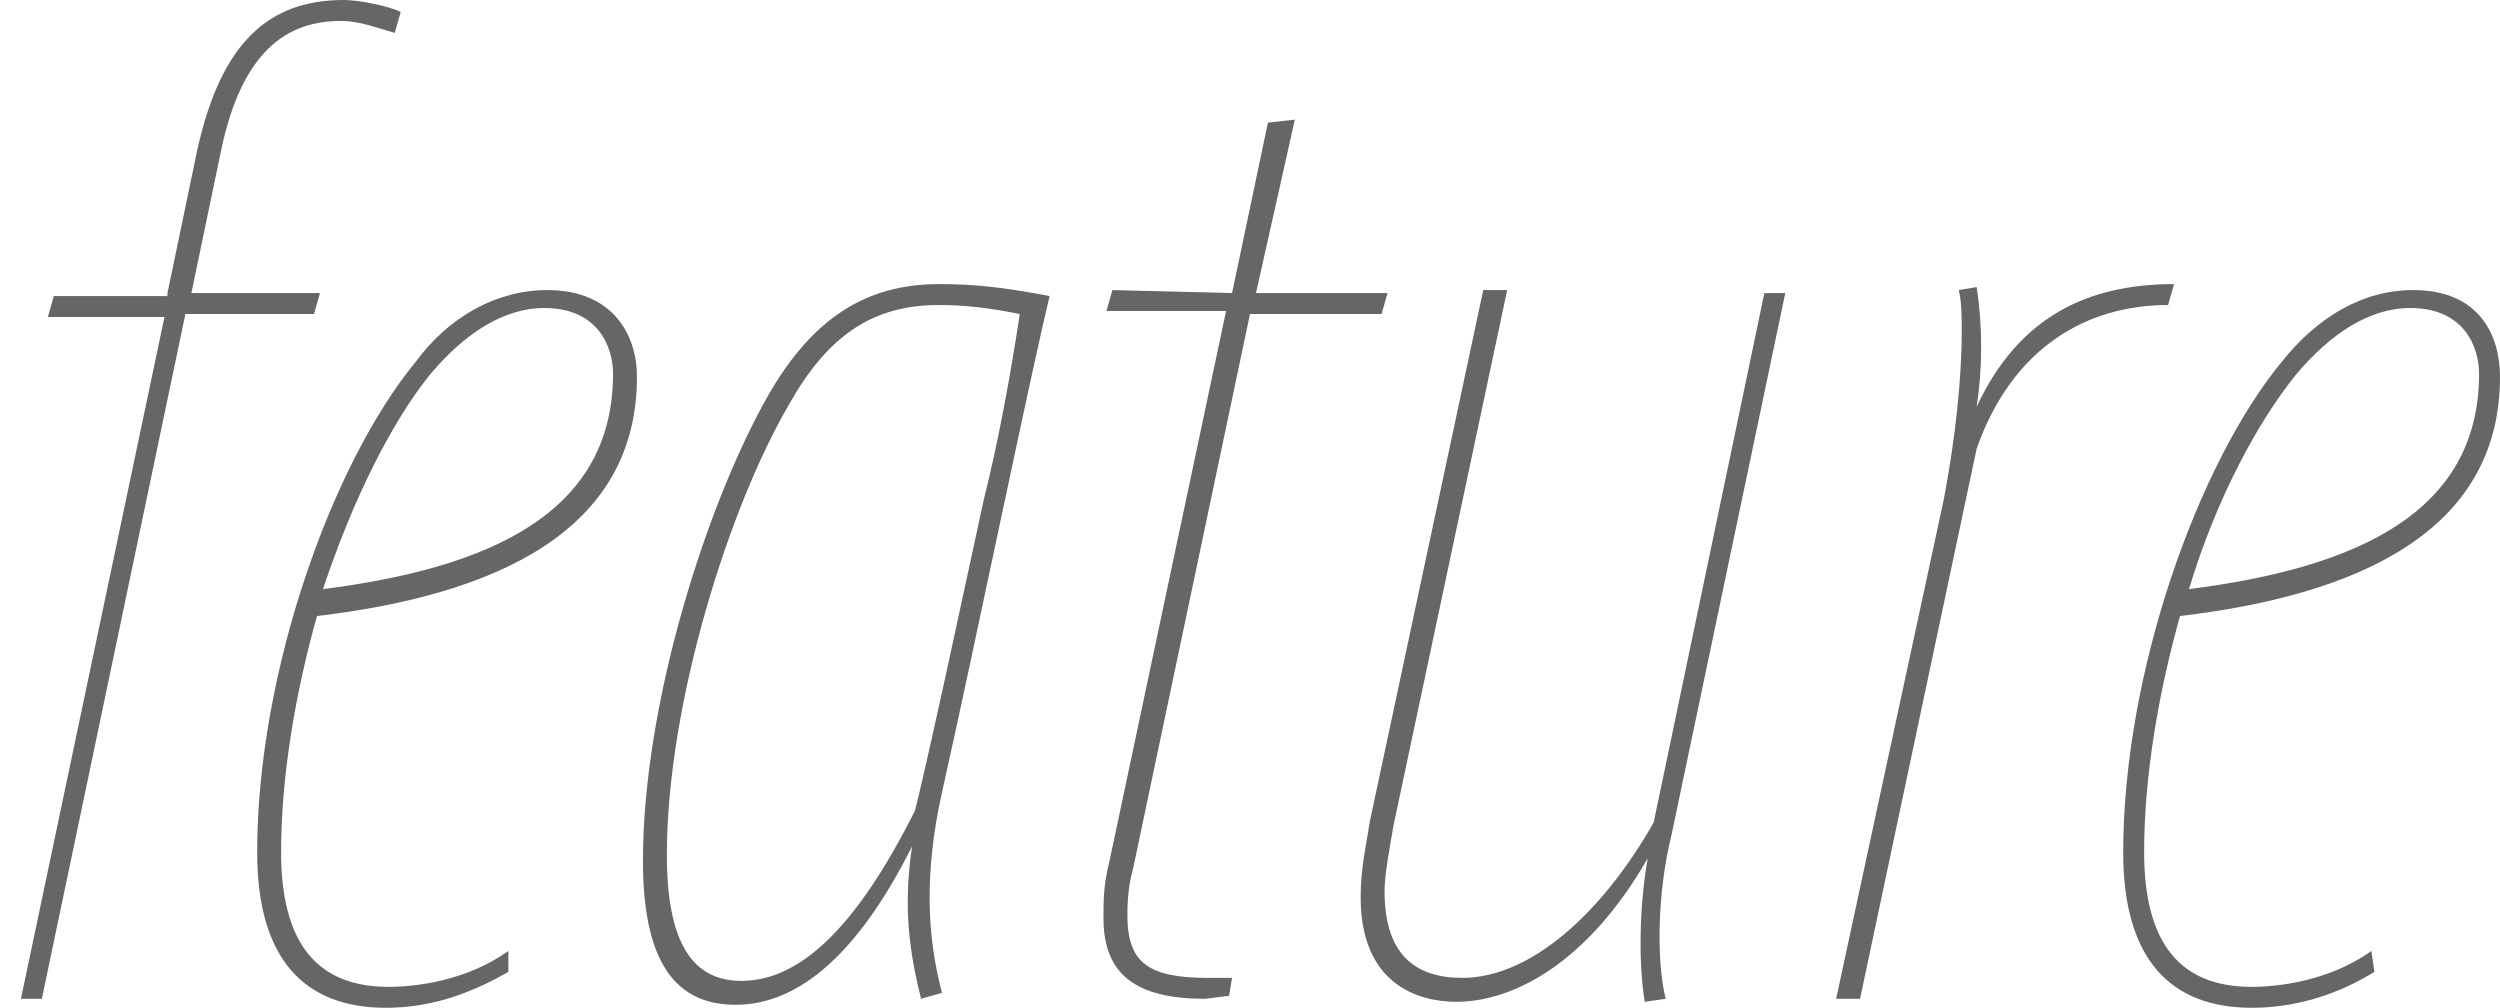
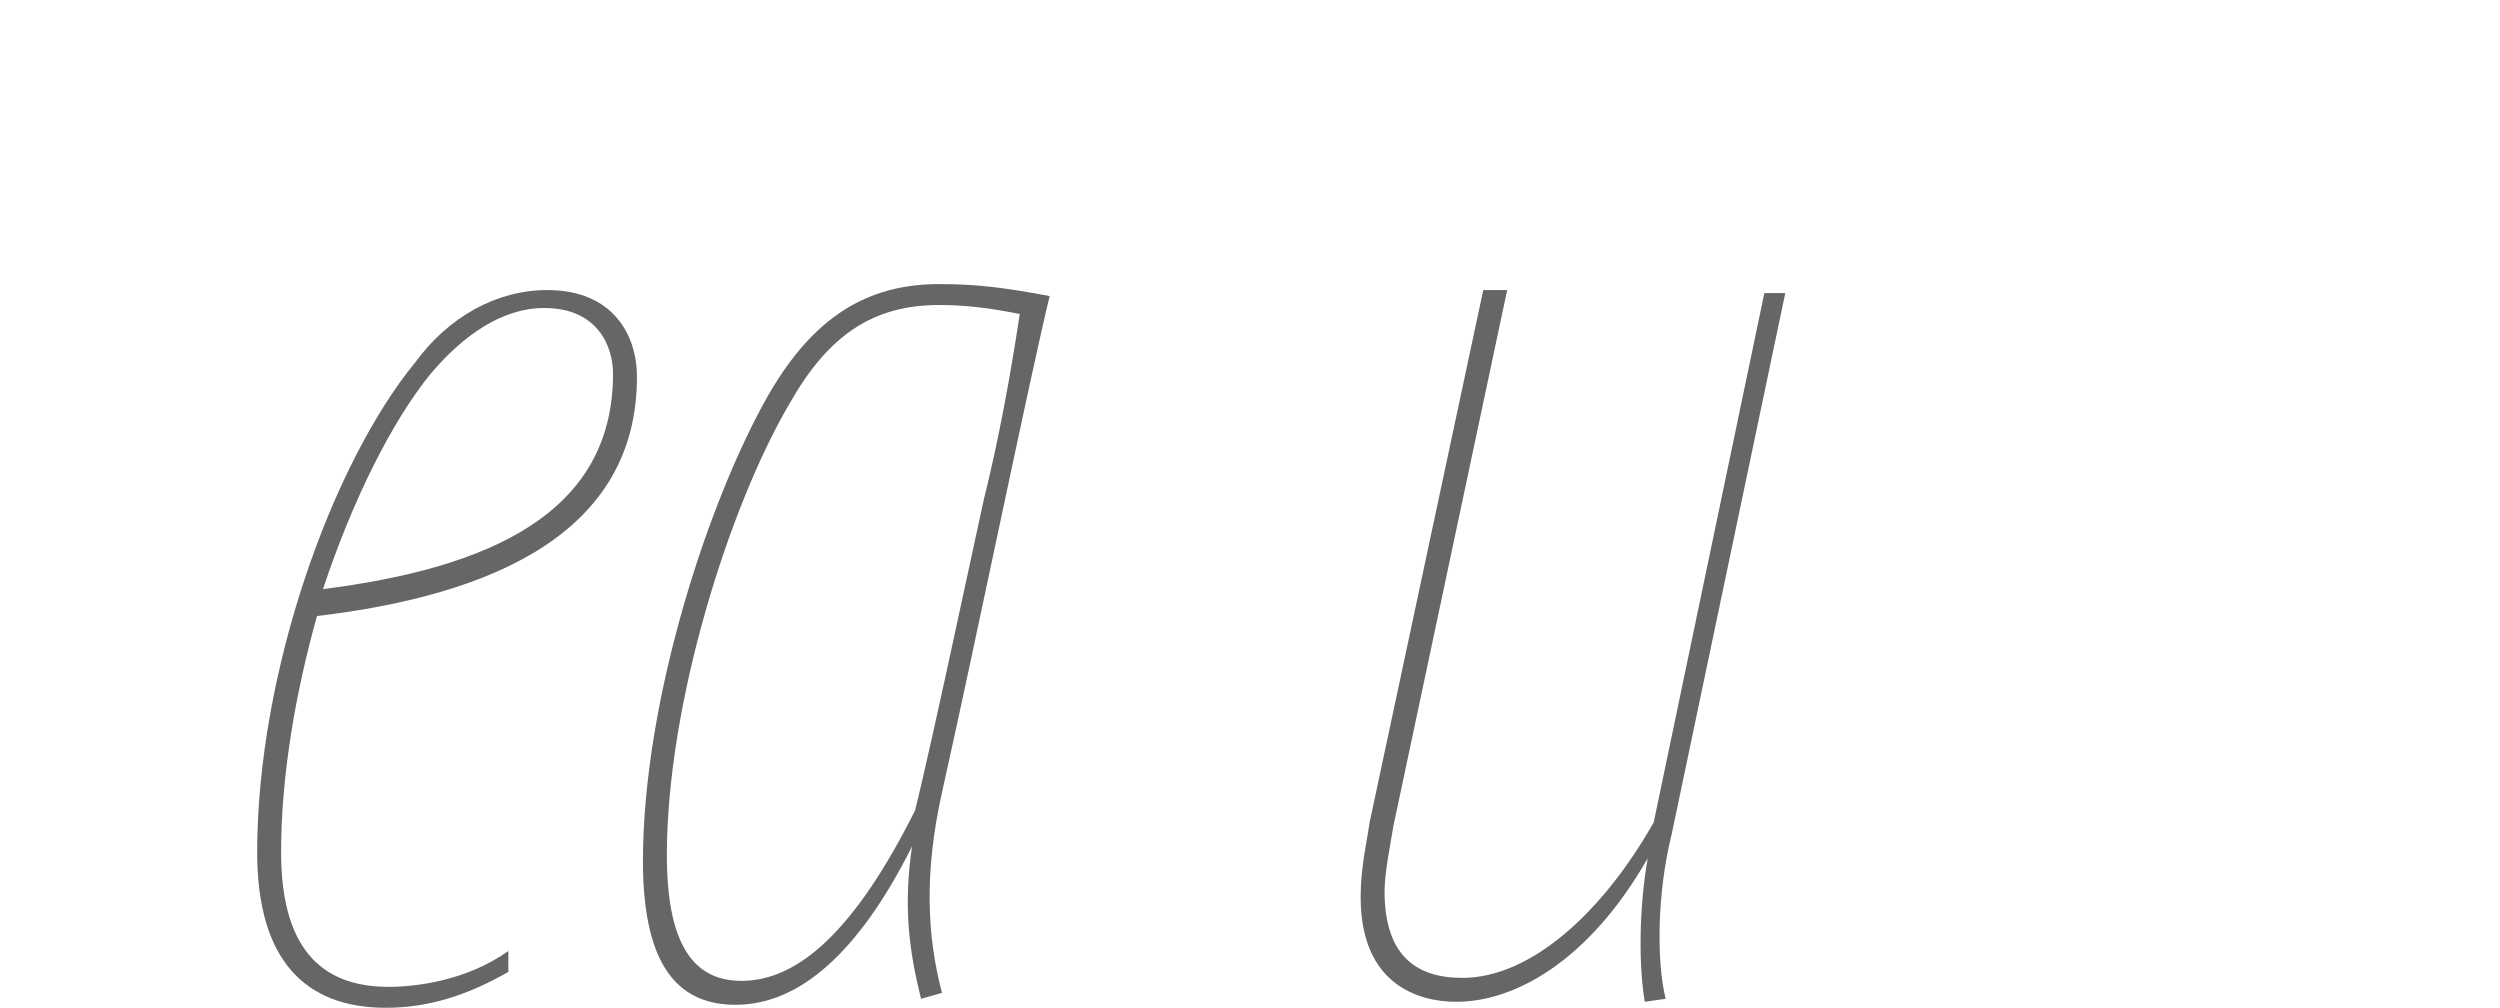
<svg xmlns="http://www.w3.org/2000/svg" version="1.1" id="_レイヤー_1" x="0px" y="0px" viewBox="0 0 83.6 33.7" style="enable-background:new 0 0 83.6 33.7;" xml:space="preserve">
  <style type="text/css">
	.st0{fill:#666666;}
</style>
-   <path class="st0" d="M5.6,9.8l1-4.8C7.4,1.4,9,0,11.5,0C12,0,13,0.2,13.4,0.4l-0.2,0.7c-0.7-0.2-1.2-0.4-1.8-0.4c-1.8,0-3.3,1-4,4.3  l-1,4.8h4.3l-0.2,0.7H6.2L1.4,33.4H0.7l4.8-22.8H1.6l0.2-0.7H5.6L5.6,9.8z" />
  <path class="st0" d="M17,32.5c-1.4,0.8-2.7,1.2-4.1,1.2c-2.7,0-4.3-1.6-4.3-5.2c0-6,2.5-13,5.3-16.4c1.1-1.5,2.7-2.4,4.4-2.4  c2.2,0,3,1.5,3,2.9c0,5.2-4.8,7.3-10.7,8c-0.7,2.5-1.2,5.3-1.2,7.9c0,3.5,1.6,4.5,3.6,4.5c0.9,0,2.6-0.2,4-1.2L17,32.5L17,32.5z   M10.8,19.7c5.5-0.7,9.7-2.5,9.7-7.2c0-0.9-0.5-2.2-2.3-2.2c-1.4,0-2.7,0.9-3.8,2.2C13.1,14.1,11.8,16.7,10.8,19.7z" />
  <path class="st0" d="M30.8,33.4c-0.4-1.6-0.6-3.1-0.3-5.1c-1.8,3.6-3.8,5.3-5.9,5.3c-1.7,0-3.1-1-3.1-4.8c0-5.4,2.2-12.1,4.2-15.6  c1.5-2.6,3.3-3.7,5.7-3.7c1.2,0,2.1,0.1,3.7,0.4c-0.7,2.9-2.5,11.7-3.6,16.6c-0.6,2.7-0.5,4.8,0,6.7L30.8,33.4L30.8,33.4z   M30.6,27.1c0.3-1.2,0.8-3.5,1-4.4l1.3-6c0.5-2,0.9-4.2,1.2-6.2c-1-0.2-1.8-0.3-2.7-0.3c-2.2,0-3.7,1-5,3.3c-2,3.4-4.1,10-4.1,15.1  c0,3.3,1.1,4.2,2.5,4.2C26.7,32.8,28.6,31.1,30.6,27.1L30.6,27.1z" />
-   <path class="st0" d="M41.2,9.8l1.2-5.7L43.3,4L42,9.8h4.4l-0.2,0.7h-4.4l-3.9,18.5c-0.1,0.4-0.2,0.8-0.2,1.6c0,1.6,0.7,2.1,2.7,2.1  h0.8l-0.1,0.6l-0.8,0.1c-2.3,0-3.4-0.8-3.4-2.7c0-0.6,0-1.1,0.2-1.9l3.9-18.4H37l0.2-0.7L41.2,9.8L41.2,9.8z" />
  <path class="st0" d="M55,33.5c-0.2-1.2-0.2-3.1,0.1-4.8c-2,3.5-4.5,4.8-6.4,4.8c-1.3,0-3.2-0.6-3.2-3.5c0-1,0.2-1.8,0.3-2.5  l3.8-17.8h0.8l-3.8,17.9c-0.1,0.6-0.3,1.6-0.3,2.2c0,2.1,1,2.9,2.6,2.9c2.3,0,4.7-2.2,6.4-5.2L59,9.8h0.7l-3.8,18.1  c-0.5,2-0.5,4.3-0.2,5.5L55,33.5L55,33.5z" />
-   <path class="st0" d="M66.1,9.6c0.2,1.3,0.2,2.7,0,4c1.4-3,3.7-4.1,6.6-4.1l-0.2,0.7c-2.7,0-5.2,1.4-6.4,4.8l-3.9,18.4h-0.8l3.6-16.7  c0.4-2.1,0.6-4.1,0.6-5.6c0-0.5,0-1-0.1-1.4L66.1,9.6L66.1,9.6z" />
-   <path class="st0" d="M79.4,32.5c-1.3,0.8-2.7,1.2-4.1,1.2c-2.7,0-4.3-1.6-4.3-5.2c0-6,2.5-13,5.3-16.4c1.2-1.5,2.7-2.4,4.4-2.4  c2.2,0,2.9,1.5,2.9,2.9c0,5.2-4.8,7.3-10.7,8c-0.7,2.5-1.2,5.3-1.2,7.9c0,3.5,1.6,4.5,3.6,4.5c0.9,0,2.6-0.2,4-1.2L79.4,32.5  L79.4,32.5z M73.2,19.7c5.5-0.7,9.7-2.5,9.7-7.2c0-0.9-0.5-2.2-2.3-2.2c-1.4,0-2.7,0.9-3.8,2.2C75.5,14.1,74.1,16.7,73.2,19.7z" />
</svg>